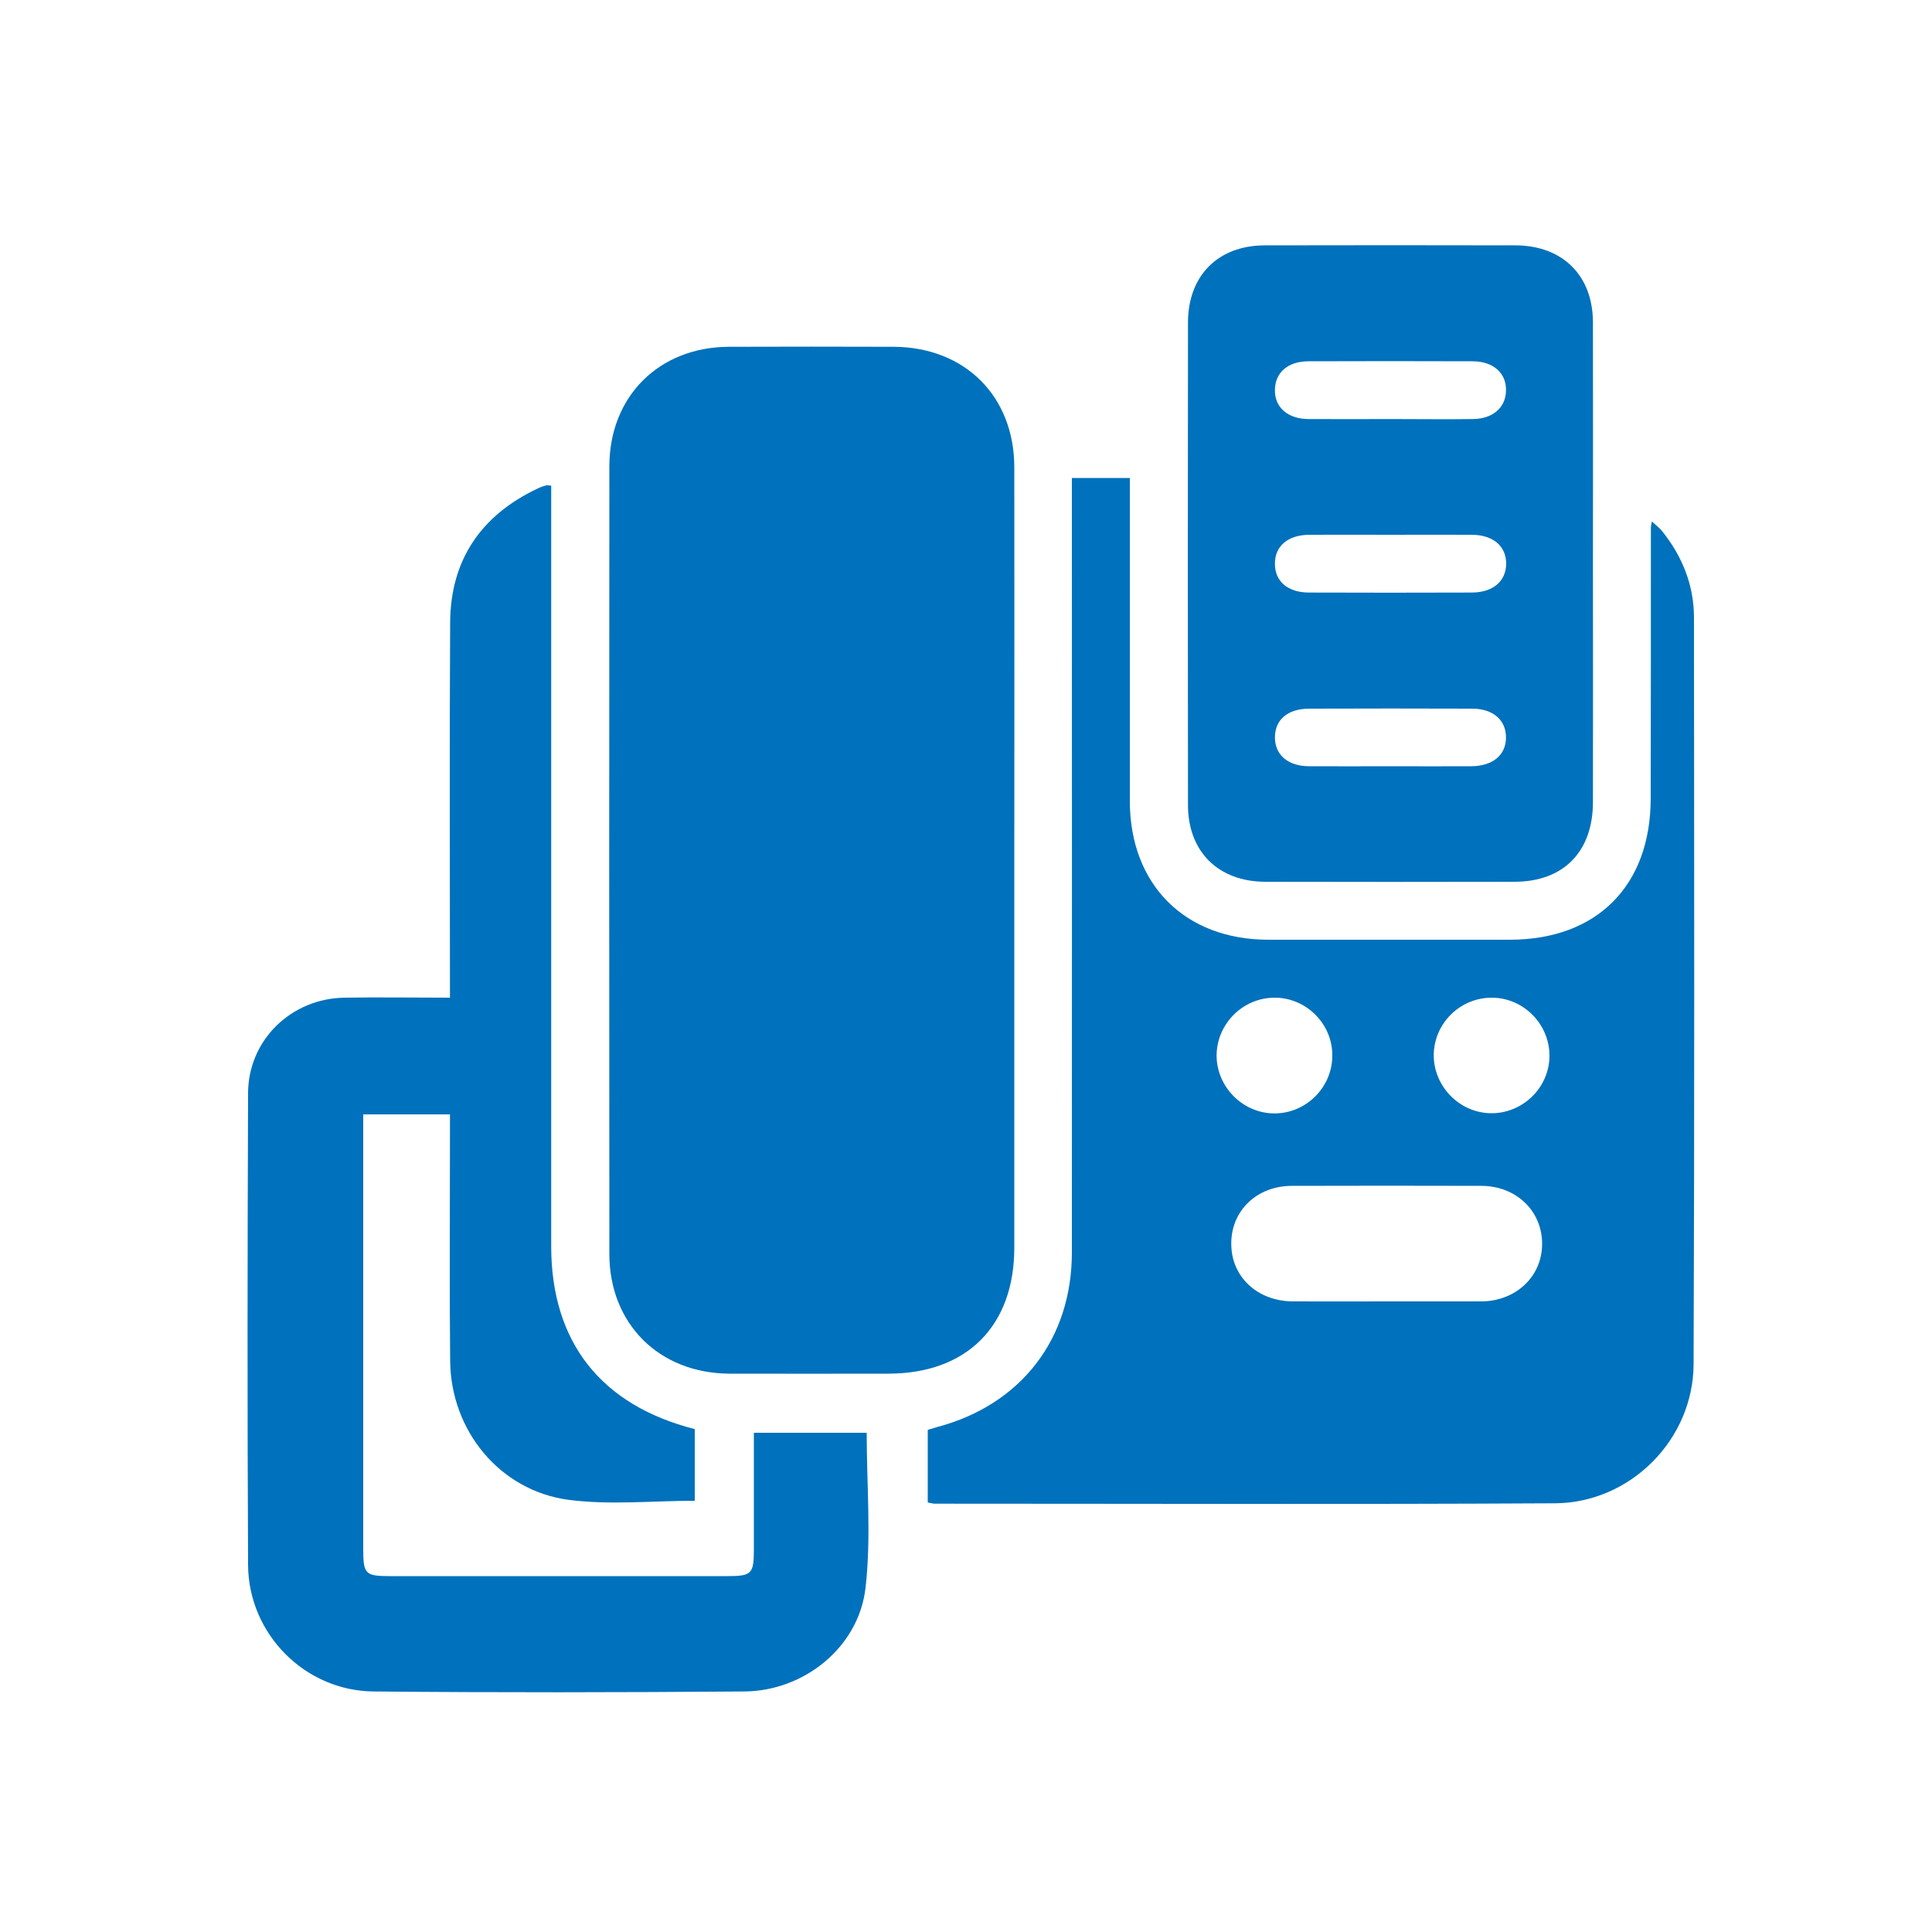
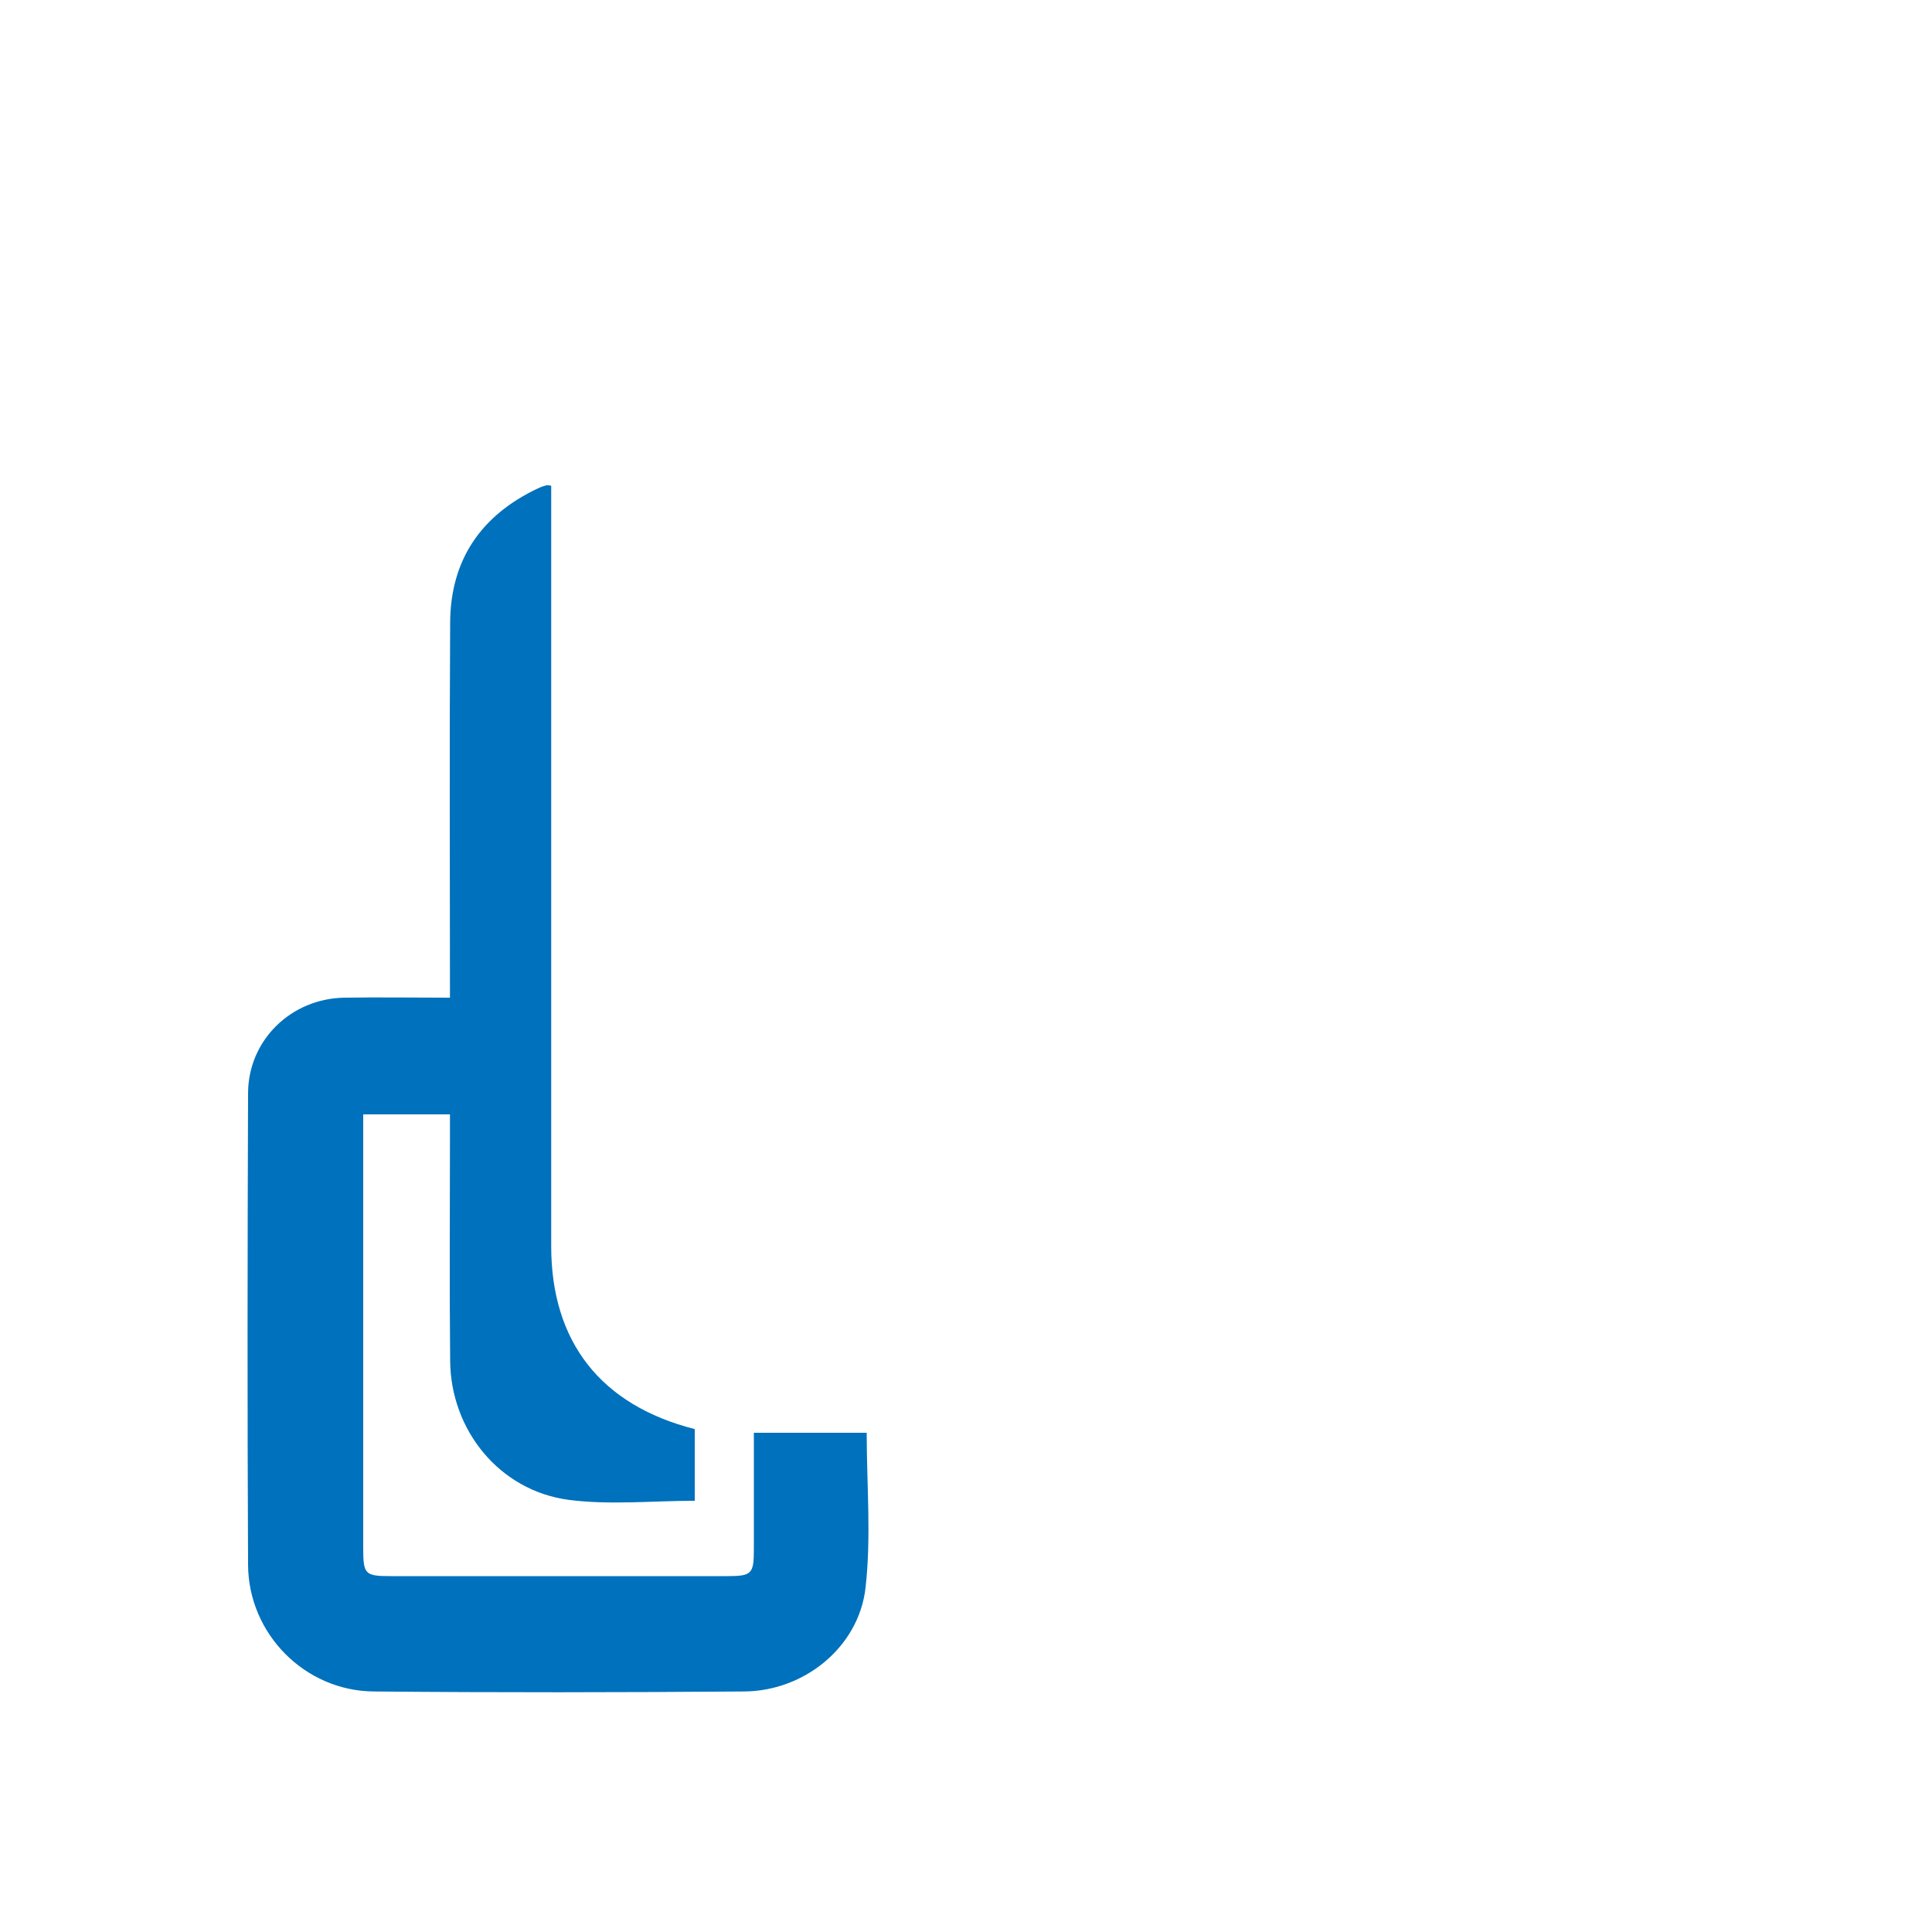
<svg xmlns="http://www.w3.org/2000/svg" version="1.1" id="圖層_1" x="0px" y="0px" viewBox="0 0 100 100" style="enable-background:new 0 0 100 100;" xml:space="preserve">
  <style type="text/css">
	.st0{fill:#0071BC;}
</style>
  <g>
-     <path class="st0" d="M52.5,44.56c0,6.67,0,13.34,0,20.02c0,4.06-2.47,6.52-6.52,6.52c-2.74,0-5.49,0.01-8.23,0   c-3.63-0.02-6.2-2.57-6.21-6.18c-0.01-13.59-0.01-27.19,0-40.78c0-3.62,2.57-6.18,6.19-6.19c2.84-0.01,5.68-0.01,8.51,0   c3.69,0.01,6.25,2.55,6.26,6.22C52.51,30.97,52.5,37.77,52.5,44.56z" />
-     <path class="st0" d="M87.68,31.97c0-1.67-0.6-3.17-1.65-4.48c-0.14-0.17-0.32-0.31-0.53-0.5c-0.03,0.18-0.05,0.24-0.05,0.3   c0,4.68,0,9.36-0.01,14.03c0,4.52-2.78,7.31-7.27,7.32c-4.18,0-8.36,0-12.54,0c-4.3-0.01-7.14-2.85-7.15-7.16   c0-5.24,0-10.48,0-15.72c0-0.33,0-0.67,0-1.02c-1.05,0-1.99,0-3,0c0,0.43,0,0.8,0,1.17c0,12.97,0.01,25.95,0,38.92   c0,4.48-2.64,7.88-6.96,9.03c-0.17,0.05-0.34,0.1-0.5,0.15c0,1.28,0,2.49,0,3.76c0.18,0.03,0.27,0.06,0.36,0.06   c10.7,0,21.4,0.04,32.1-0.02c3.91-0.02,7.17-3.3,7.18-7.21C87.71,57.73,87.69,44.85,87.68,31.97z M65.96,51.64   c1.63-0.01,2.99,1.33,3,2.96c0.02,1.67-1.36,3.05-3.03,3.03c-1.62-0.02-2.96-1.38-2.96-3.01C62.99,52.98,64.33,51.65,65.96,51.64z    M76.73,67.36c-0.03,0-0.06,0-0.09,0c-1.62,0-3.24,0-4.87,0c-1.62,0-3.24,0.01-4.87,0c-1.83-0.02-3.17-1.28-3.17-2.98   c-0.01-1.71,1.32-3,3.14-3c3.27-0.01,6.55-0.01,9.82,0c1.81,0.01,3.14,1.32,3.13,3.02C79.81,66.06,78.49,67.32,76.73,67.36z    M77.13,57.62c-1.62-0.04-2.94-1.42-2.92-3.04c0.03-1.63,1.38-2.95,3.02-2.94c1.63,0.01,2.97,1.37,2.97,3   C80.2,56.3,78.8,57.66,77.13,57.62z" />
    <path class="st0" d="M23.29,51.64c0-6.58-0.03-13,0.01-19.43c0.02-3.24,1.61-5.55,4.54-6.93c0.14-0.07,0.29-0.12,0.44-0.16   c0.05-0.02,0.12,0.01,0.25,0.02c0,0.36,0,0.73,0,1.1c0,12.75,0,25.51,0,38.26c0,4.95,2.56,8.23,7.43,9.47c0,1.24,0,2.5,0,3.71   c-2.2,0-4.4,0.23-6.54-0.05c-3.56-0.48-6.09-3.59-6.12-7.19c-0.04-3.9-0.01-7.8-0.01-11.69c0-0.34,0-0.68,0-1.07   c-1.51,0-2.95,0-4.49,0c0,0.33,0,0.63,0,0.93c0,7.17,0,14.35,0,21.52c0,1.36,0.09,1.45,1.43,1.45c5.8,0,11.6,0,17.4,0   c1.28,0,1.39-0.11,1.39-1.39c0-1.99,0-3.98,0-6.03c2,0,3.95,0,5.84,0c0,2.69,0.24,5.39-0.06,8.02c-0.35,3.08-3.18,5.35-6.28,5.37   c-6.39,0.05-12.79,0.06-19.18,0c-3.56-0.03-6.48-2.98-6.5-6.55c-0.04-8.14-0.03-16.28,0-24.42c0.01-2.74,2.22-4.89,4.97-4.94   C19.6,51.61,21.4,51.64,23.29,51.64z" />
-     <path class="st0" d="M82.45,16.67c-0.01-2.41-1.57-3.96-4-3.97c-4.33-0.01-8.67-0.01-13,0c-2.41,0.01-3.96,1.57-3.96,4   c-0.01,8.32-0.01,16.65,0,24.97c0,2.41,1.57,3.96,3.99,3.97c4.3,0.01,8.61,0.01,12.91,0c2.53,0,4.05-1.55,4.06-4.1   c0.01-4.11,0-8.23,0-12.34C82.45,25.03,82.46,20.85,82.45,16.67z M76.16,39.66c-1.4,0.01-2.81,0-4.21,0c-1.4,0-2.81,0.01-4.21,0   c-1.09-0.01-1.76-0.6-1.75-1.51c0.01-0.91,0.67-1.47,1.79-1.47c2.81-0.01,5.62-0.01,8.42,0c1.09,0,1.76,0.6,1.75,1.51   C77.94,39.08,77.27,39.65,76.16,39.66z M76.17,30.67c-2.81,0.01-5.62,0.01-8.42,0c-1.1,0-1.77-0.59-1.76-1.5   c0-0.91,0.67-1.48,1.78-1.49c1.4-0.01,2.81,0,4.21,0c1.4,0,2.81-0.01,4.21,0c1.1,0.01,1.77,0.59,1.77,1.5   C77.95,30.09,77.27,30.67,76.17,30.67z M76.23,21.69c-1.4,0.02-2.81,0-4.21,0c-1.43,0-2.87,0.01-4.3,0   c-1.08-0.01-1.76-0.62-1.73-1.53c0.02-0.88,0.67-1.45,1.71-1.46c2.84-0.01,5.68-0.01,8.52,0c1.08,0,1.76,0.62,1.73,1.53   C77.93,21.1,77.27,21.68,76.23,21.69z" />
  </g>
</svg>